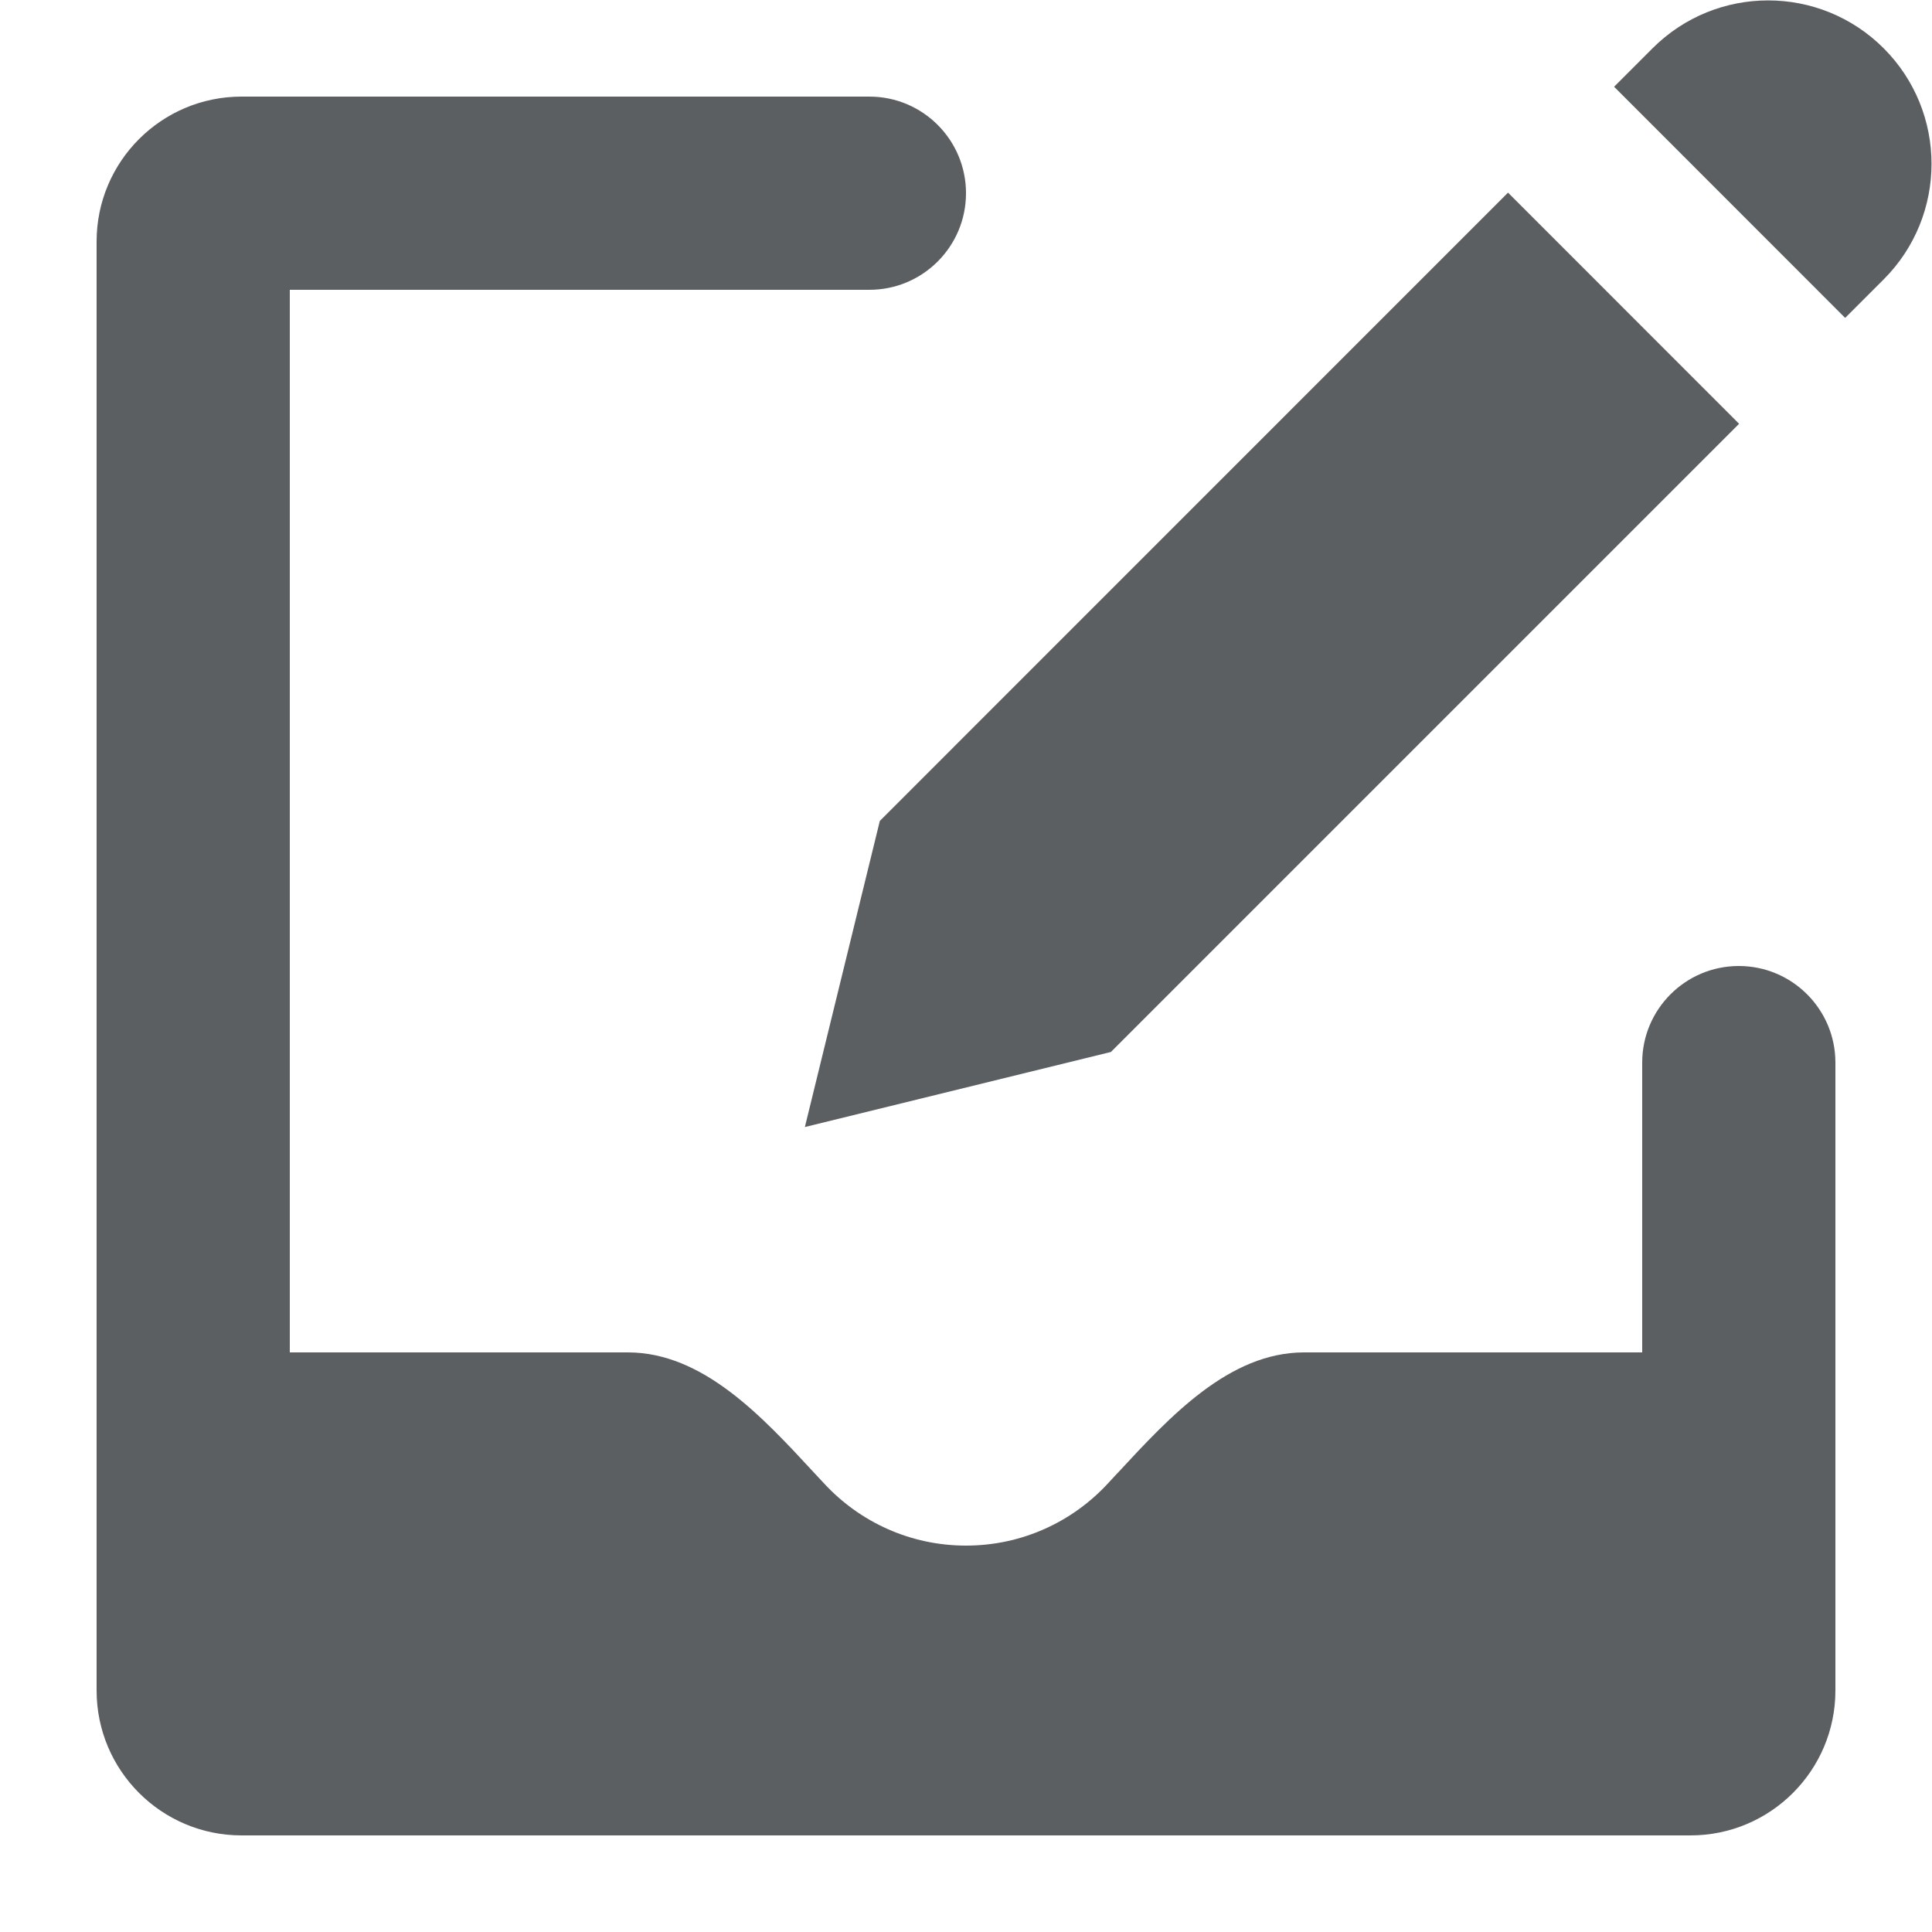
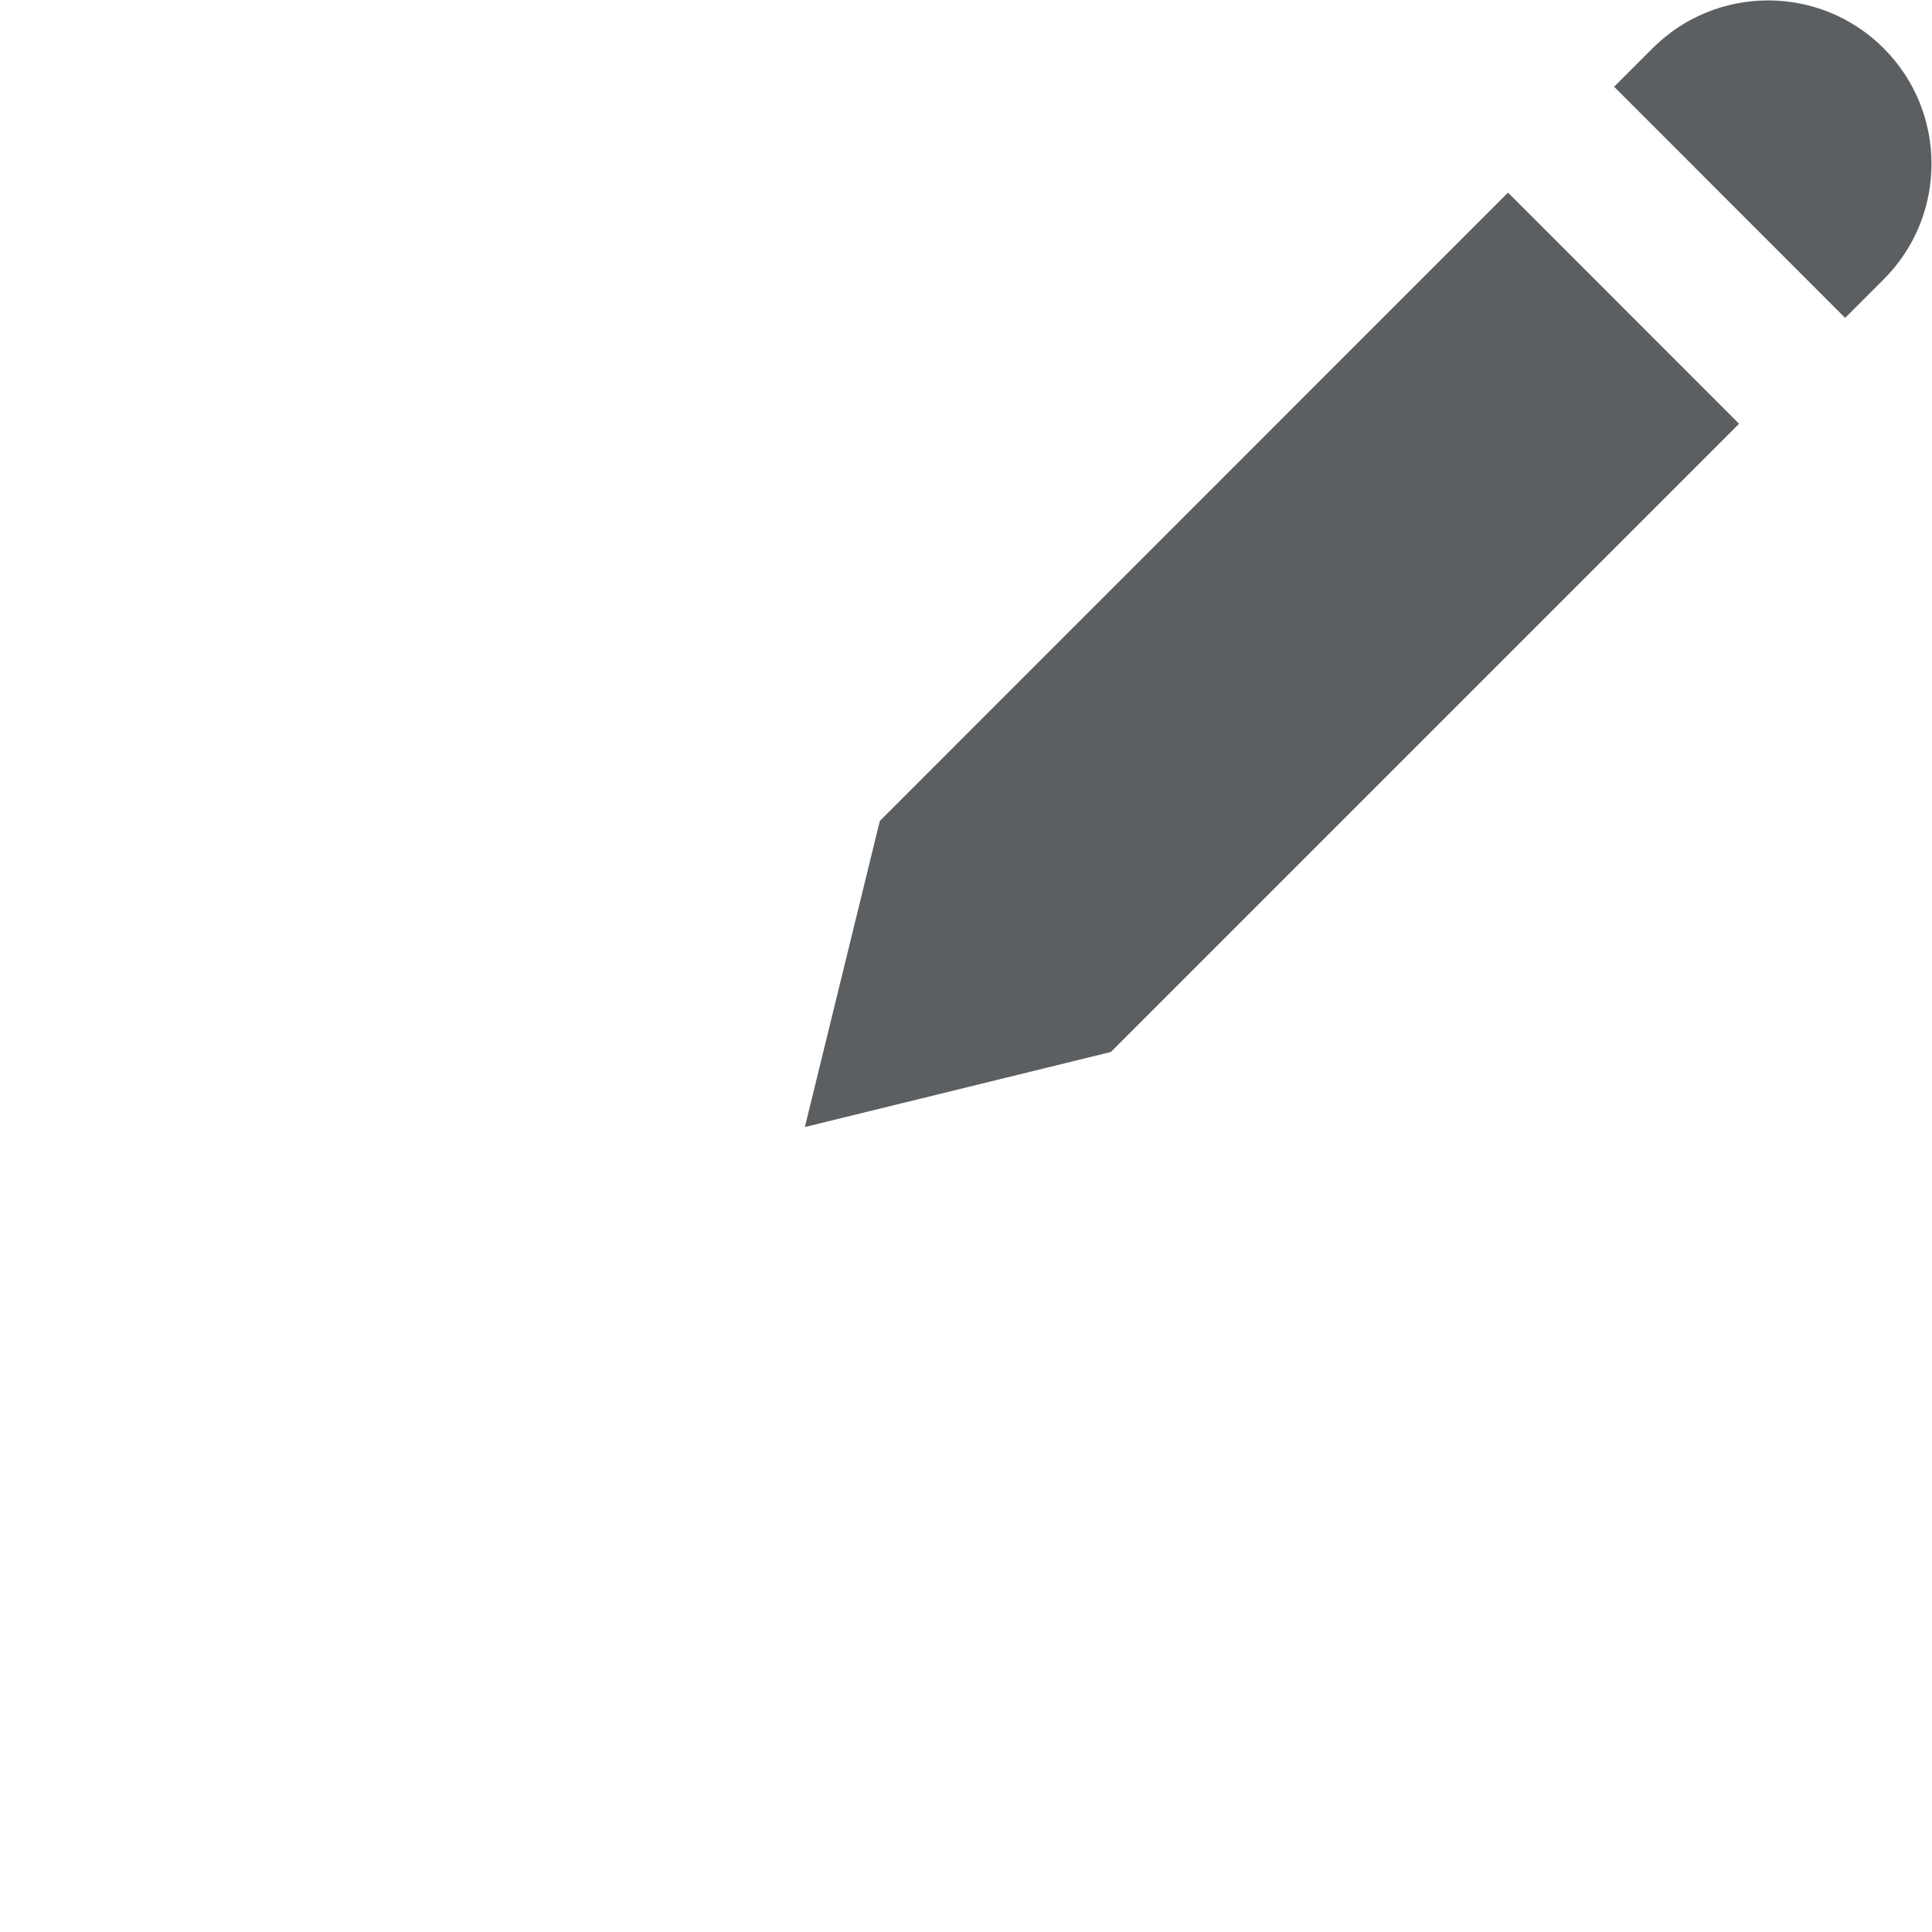
<svg xmlns="http://www.w3.org/2000/svg" width="800px" height="800px" viewBox="0 0 20 20">
  <path d="m19.101 3.291-2.392-2.393.398-.398c.661-.661 1.732-.661 2.393 0 .66.661.66 1.731 0 2.392z" fill="#5c5f62" />
  <path d="m15.611 1.994 2.392 2.393-6.503 6.503-3.168.777.776-3.169z" fill="#5c5f62" />
-   <path d="m3 3v11h3.5c.775 0 1.388.662 1.926 1.244.009.009.017.019.026.028.028.031.057.061.085.091.365.392.886.637 1.463.637.578 0 1.098-.245 1.463-.637.034-.036.068-.073.102-.11l.009-.009c.538-.581 1.151-1.244 1.926-1.244h3.5v-3c0-.552.448-1 1-1s1 .448 1 1v6.5c0 .828-.672 1.5-1.5 1.5h-15c-.828 0-1.5-.672-1.5-1.5v-15c0-.828.672-1.5 1.5-1.5h6.5c.552 0 1 .448 1 1s-.448 1-1 1z" fill="#5c5f62" />
</svg>